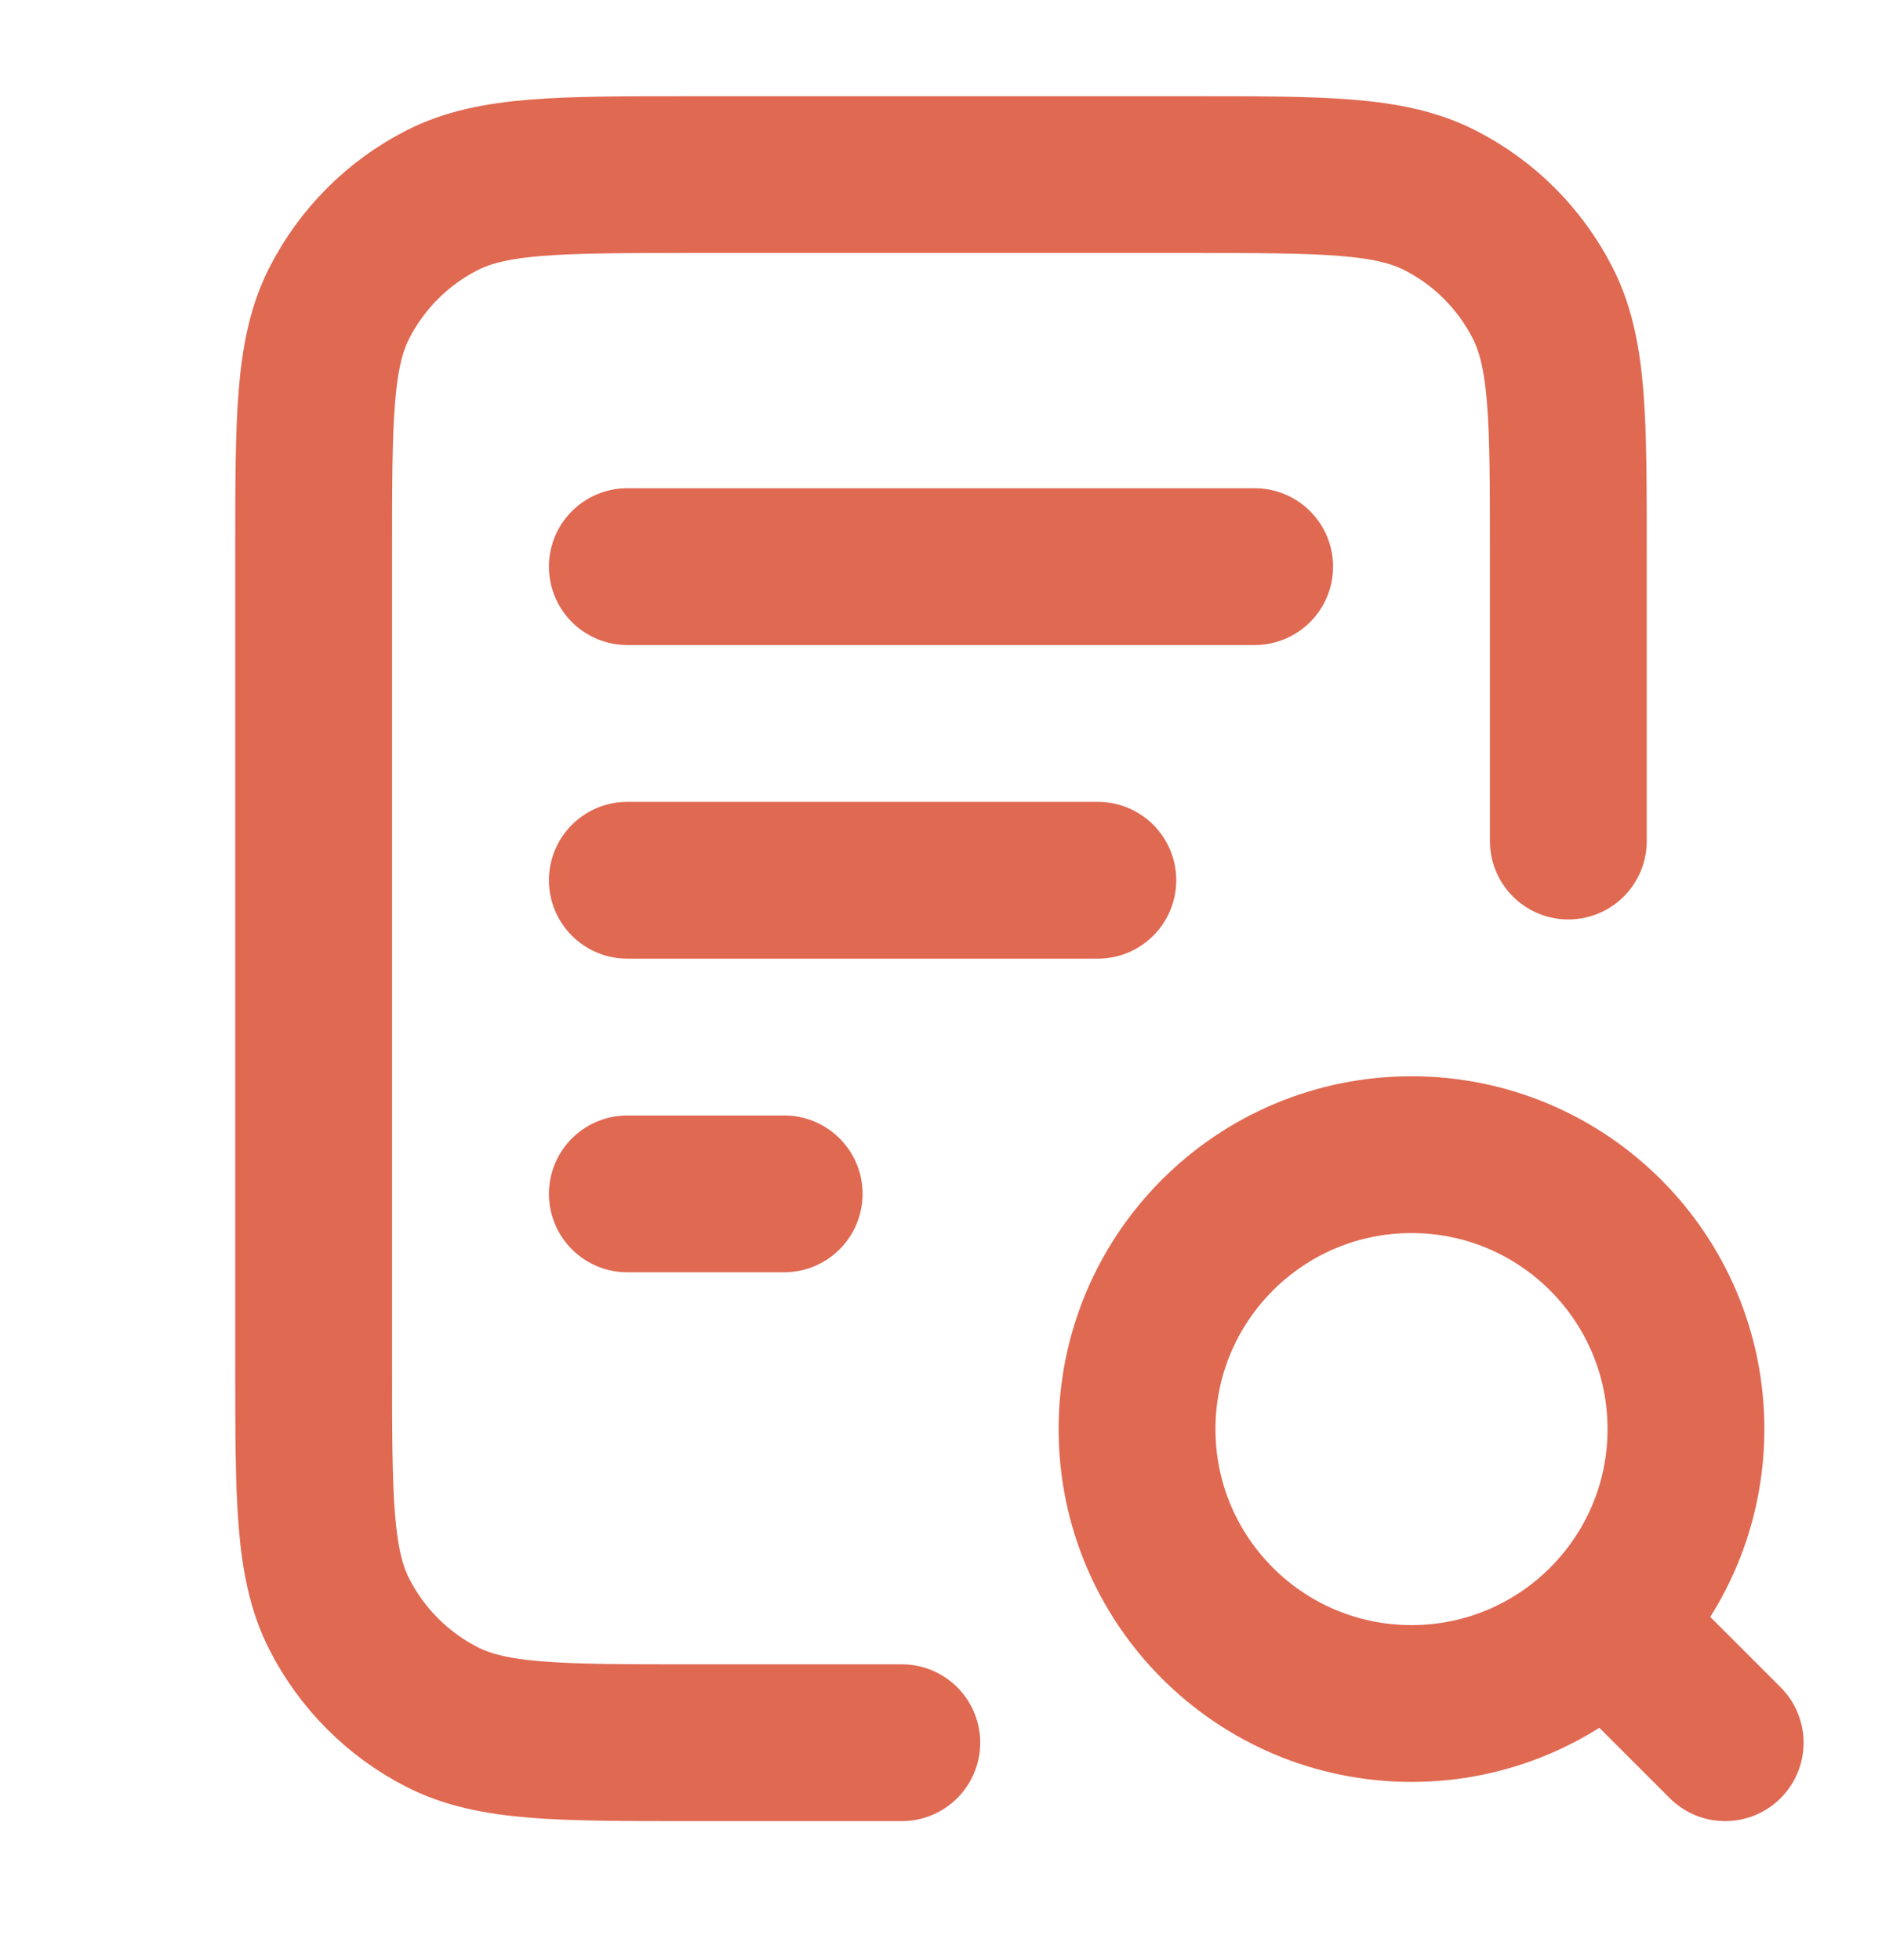
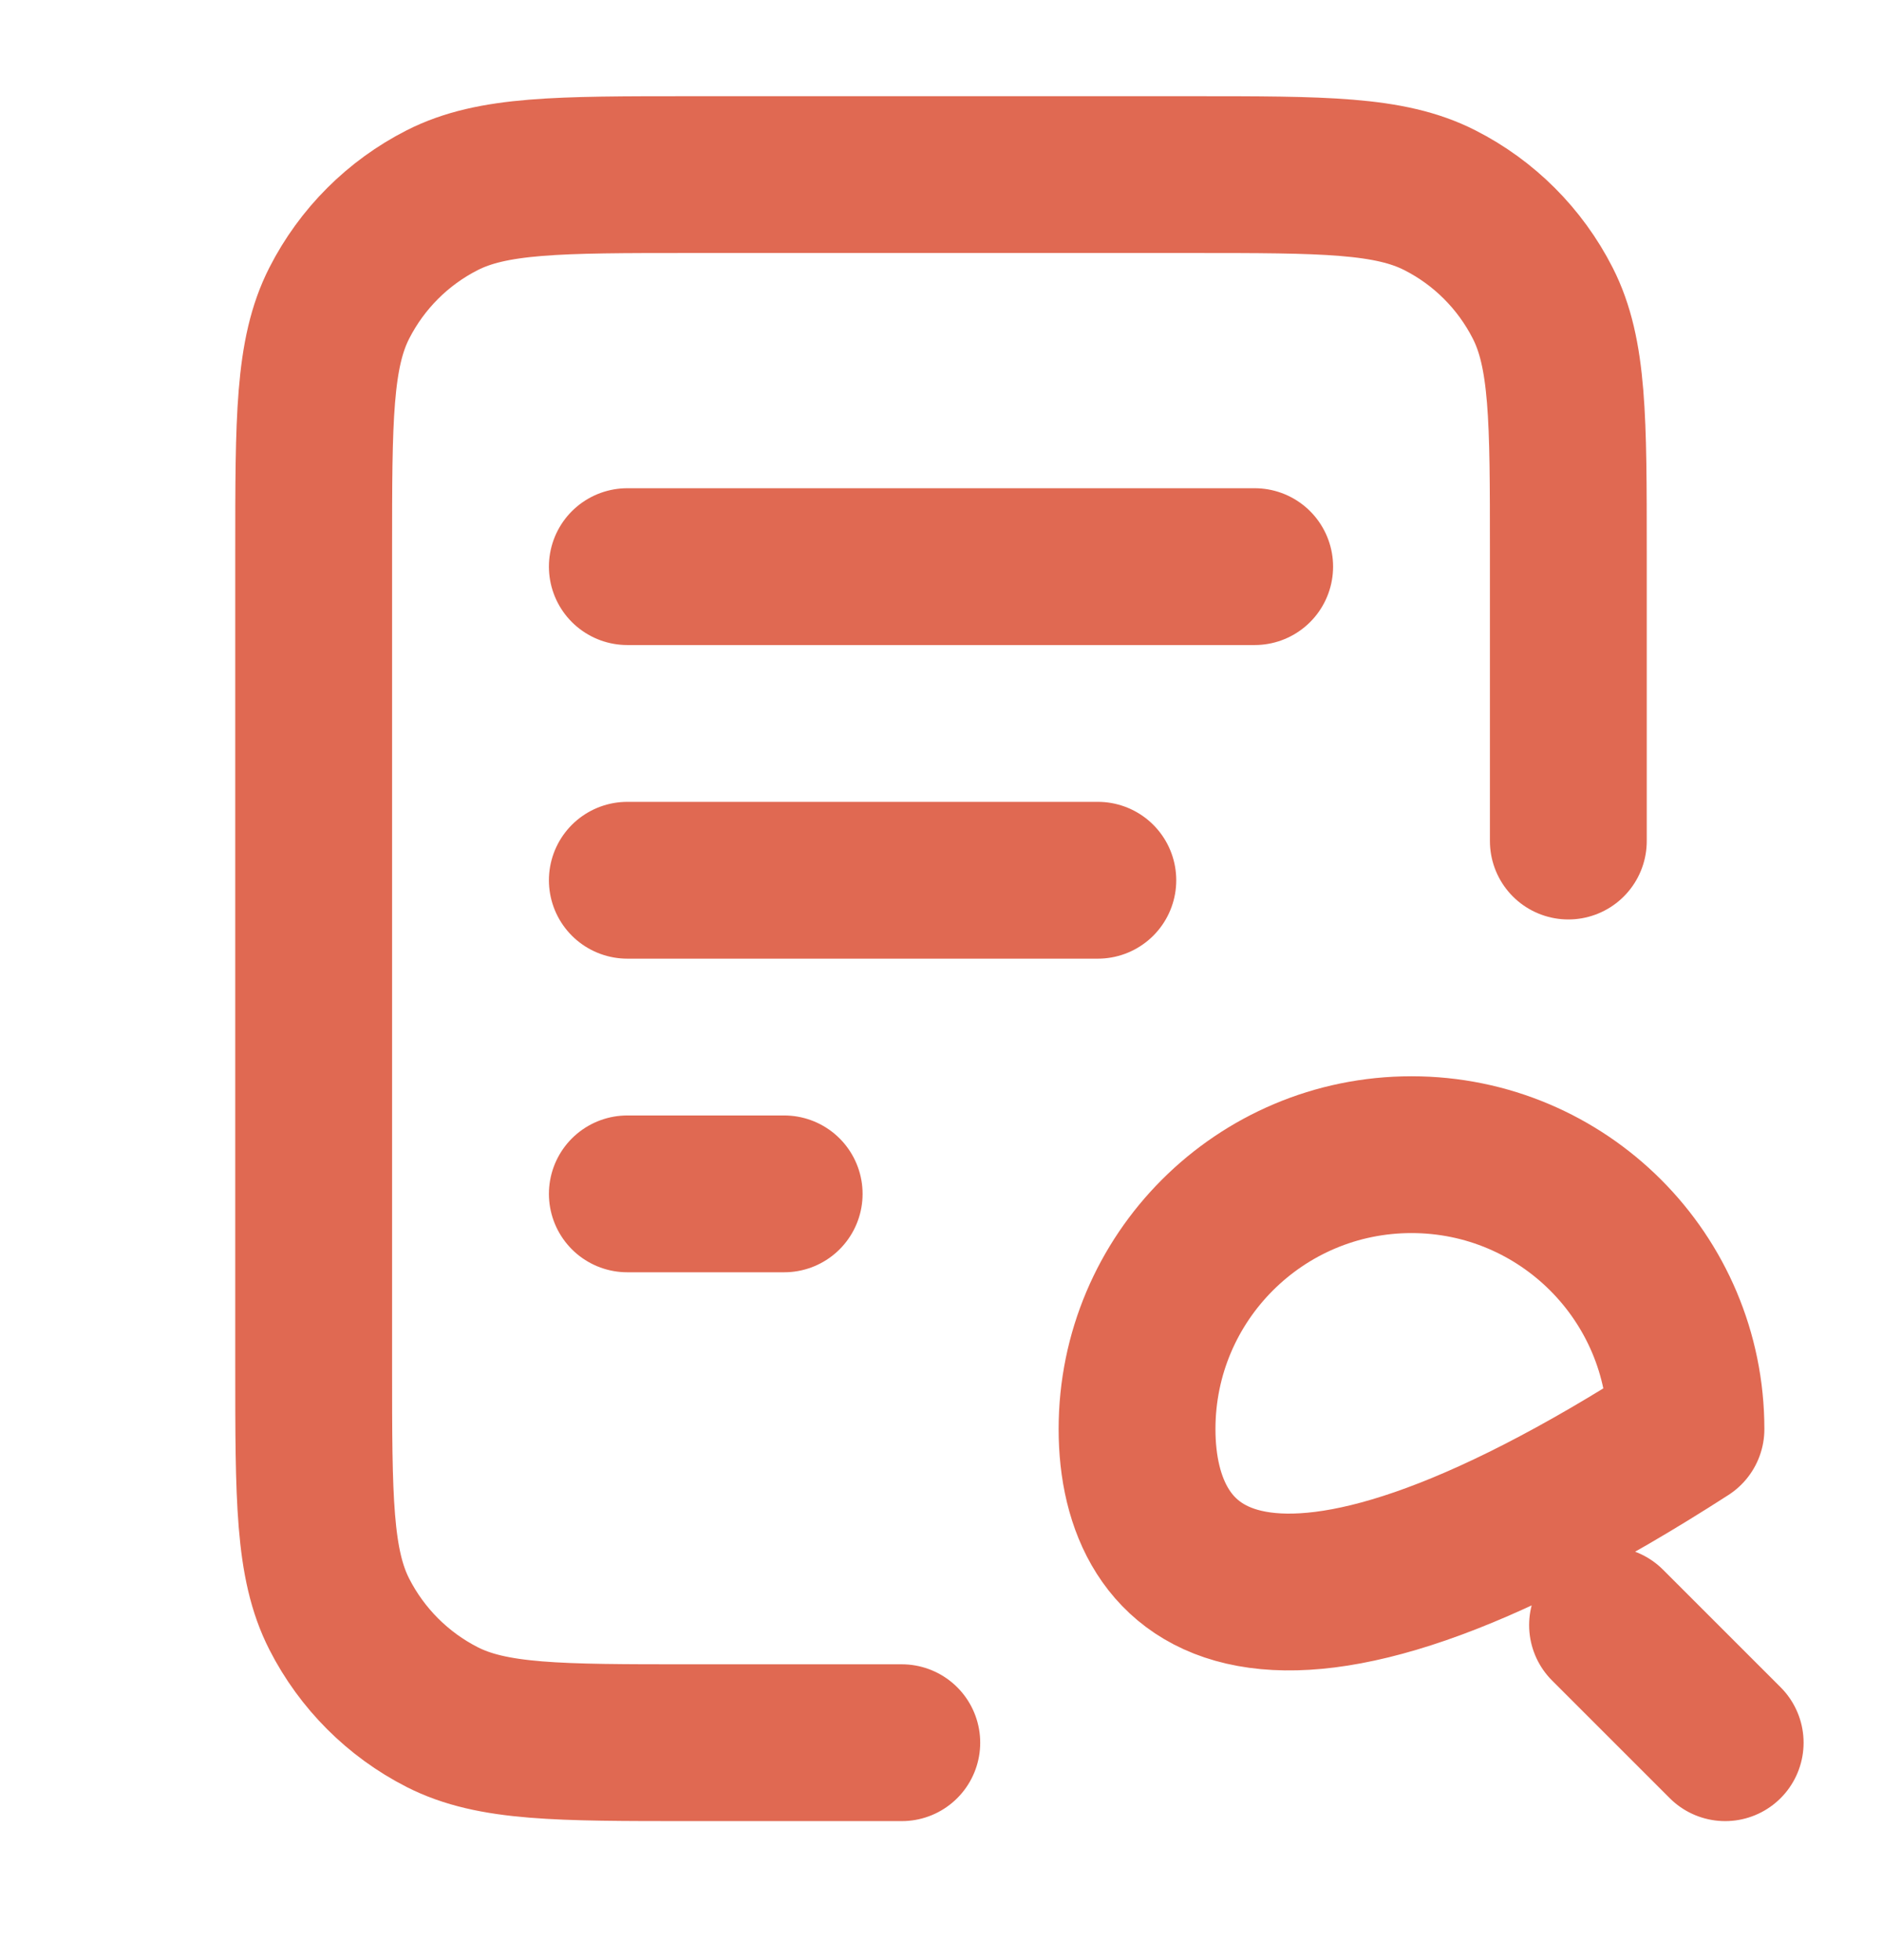
<svg xmlns="http://www.w3.org/2000/svg" width="24" height="25" viewBox="0 0 24 25" fill="none">
-   <path d="M14 11.227H8M10 15.227H8M16 7.227H8M20 10.727V7.027C20 5.346 20 4.506 19.673 3.865C19.385 3.3 18.927 2.841 18.362 2.554C17.72 2.227 16.88 2.227 15.2 2.227H8.8C7.12 2.227 6.28 2.227 5.638 2.554C5.074 2.841 4.615 3.3 4.327 3.865C4 4.506 4 5.346 4 7.027V17.427C4 19.107 4 19.947 4.327 20.588C4.615 21.153 5.074 21.612 5.638 21.9C6.28 22.227 7.12 22.227 8.8 22.227H11.5M22 22.227L20.5 20.727M21.5 18.227C21.5 20.16 19.933 21.727 18 21.727C16.067 21.727 14.5 20.16 14.5 18.227C14.5 16.294 16.067 14.727 18 14.727C19.933 14.727 21.5 16.294 21.5 18.227Z" stroke="#E06952" stroke-width="2" stroke-linecap="round" stroke-linejoin="round" />
+   <path d="M14 11.227H8M10 15.227H8M16 7.227H8M20 10.727V7.027C20 5.346 20 4.506 19.673 3.865C19.385 3.3 18.927 2.841 18.362 2.554C17.72 2.227 16.88 2.227 15.2 2.227H8.8C7.12 2.227 6.28 2.227 5.638 2.554C5.074 2.841 4.615 3.3 4.327 3.865C4 4.506 4 5.346 4 7.027V17.427C4 19.107 4 19.947 4.327 20.588C4.615 21.153 5.074 21.612 5.638 21.9C6.28 22.227 7.12 22.227 8.8 22.227H11.5M22 22.227L20.5 20.727M21.5 18.227C16.067 21.727 14.5 20.16 14.5 18.227C14.5 16.294 16.067 14.727 18 14.727C19.933 14.727 21.5 16.294 21.5 18.227Z" stroke="#E06952" stroke-width="2" stroke-linecap="round" stroke-linejoin="round" />
</svg>